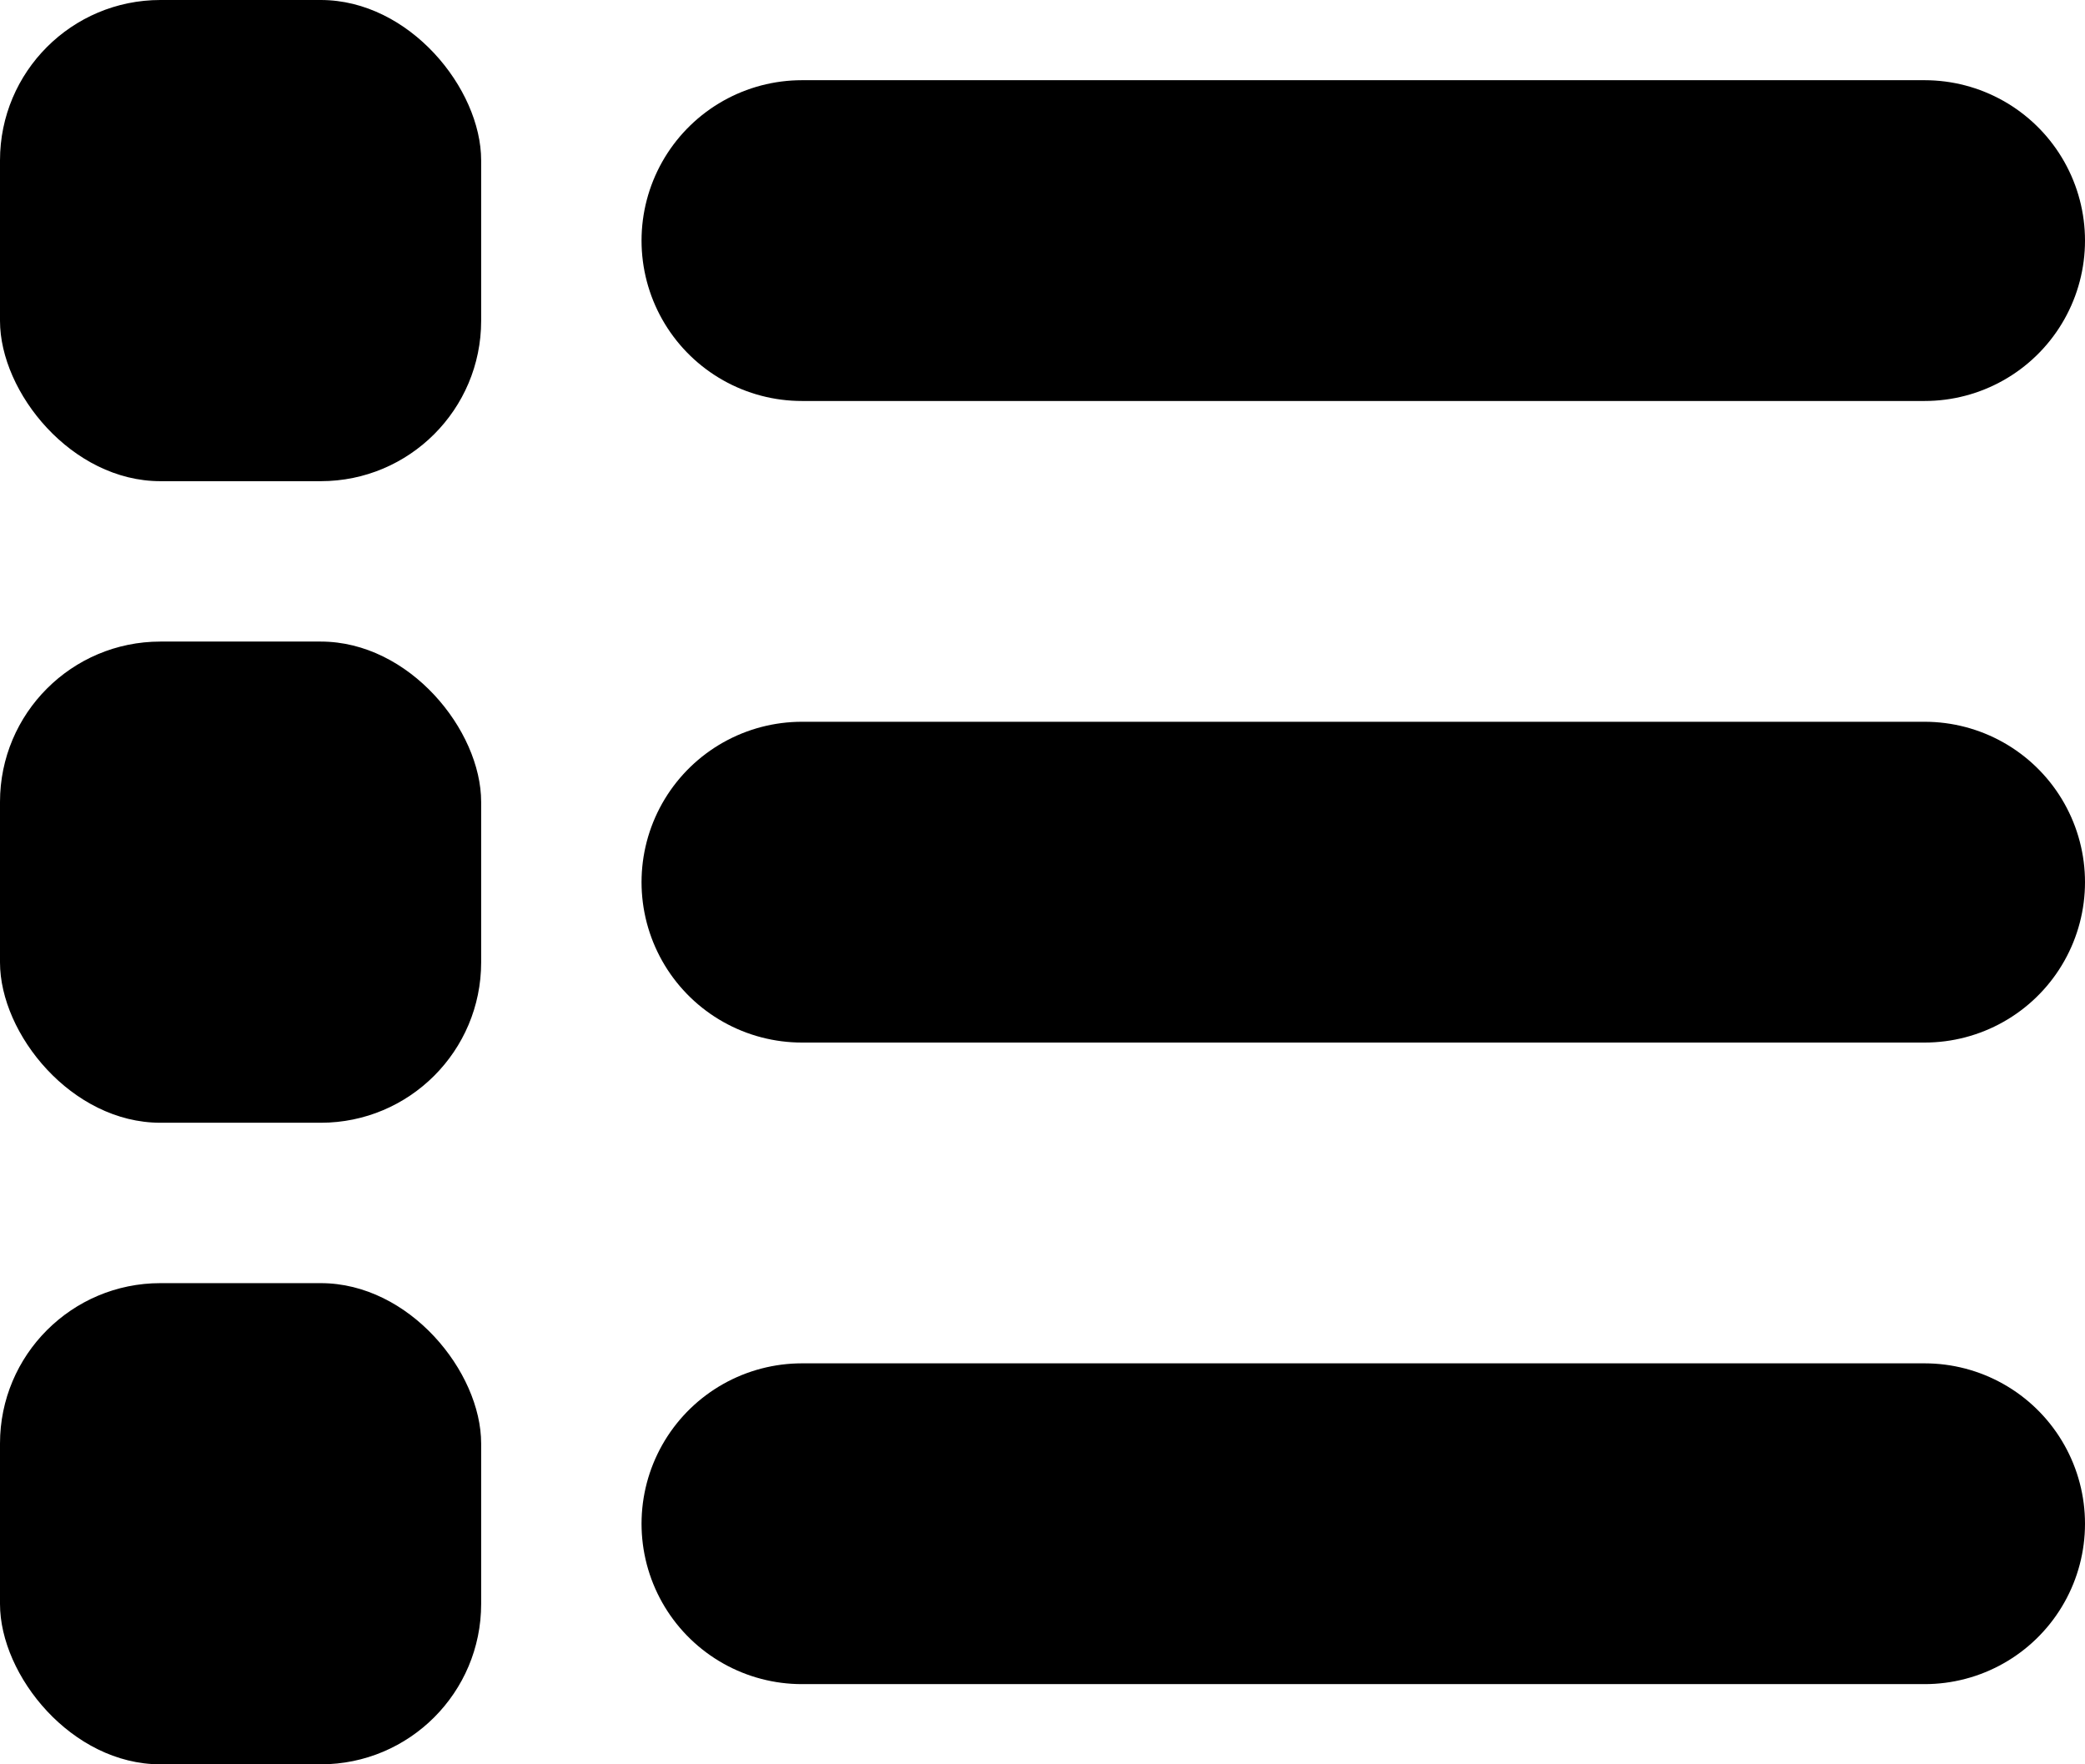
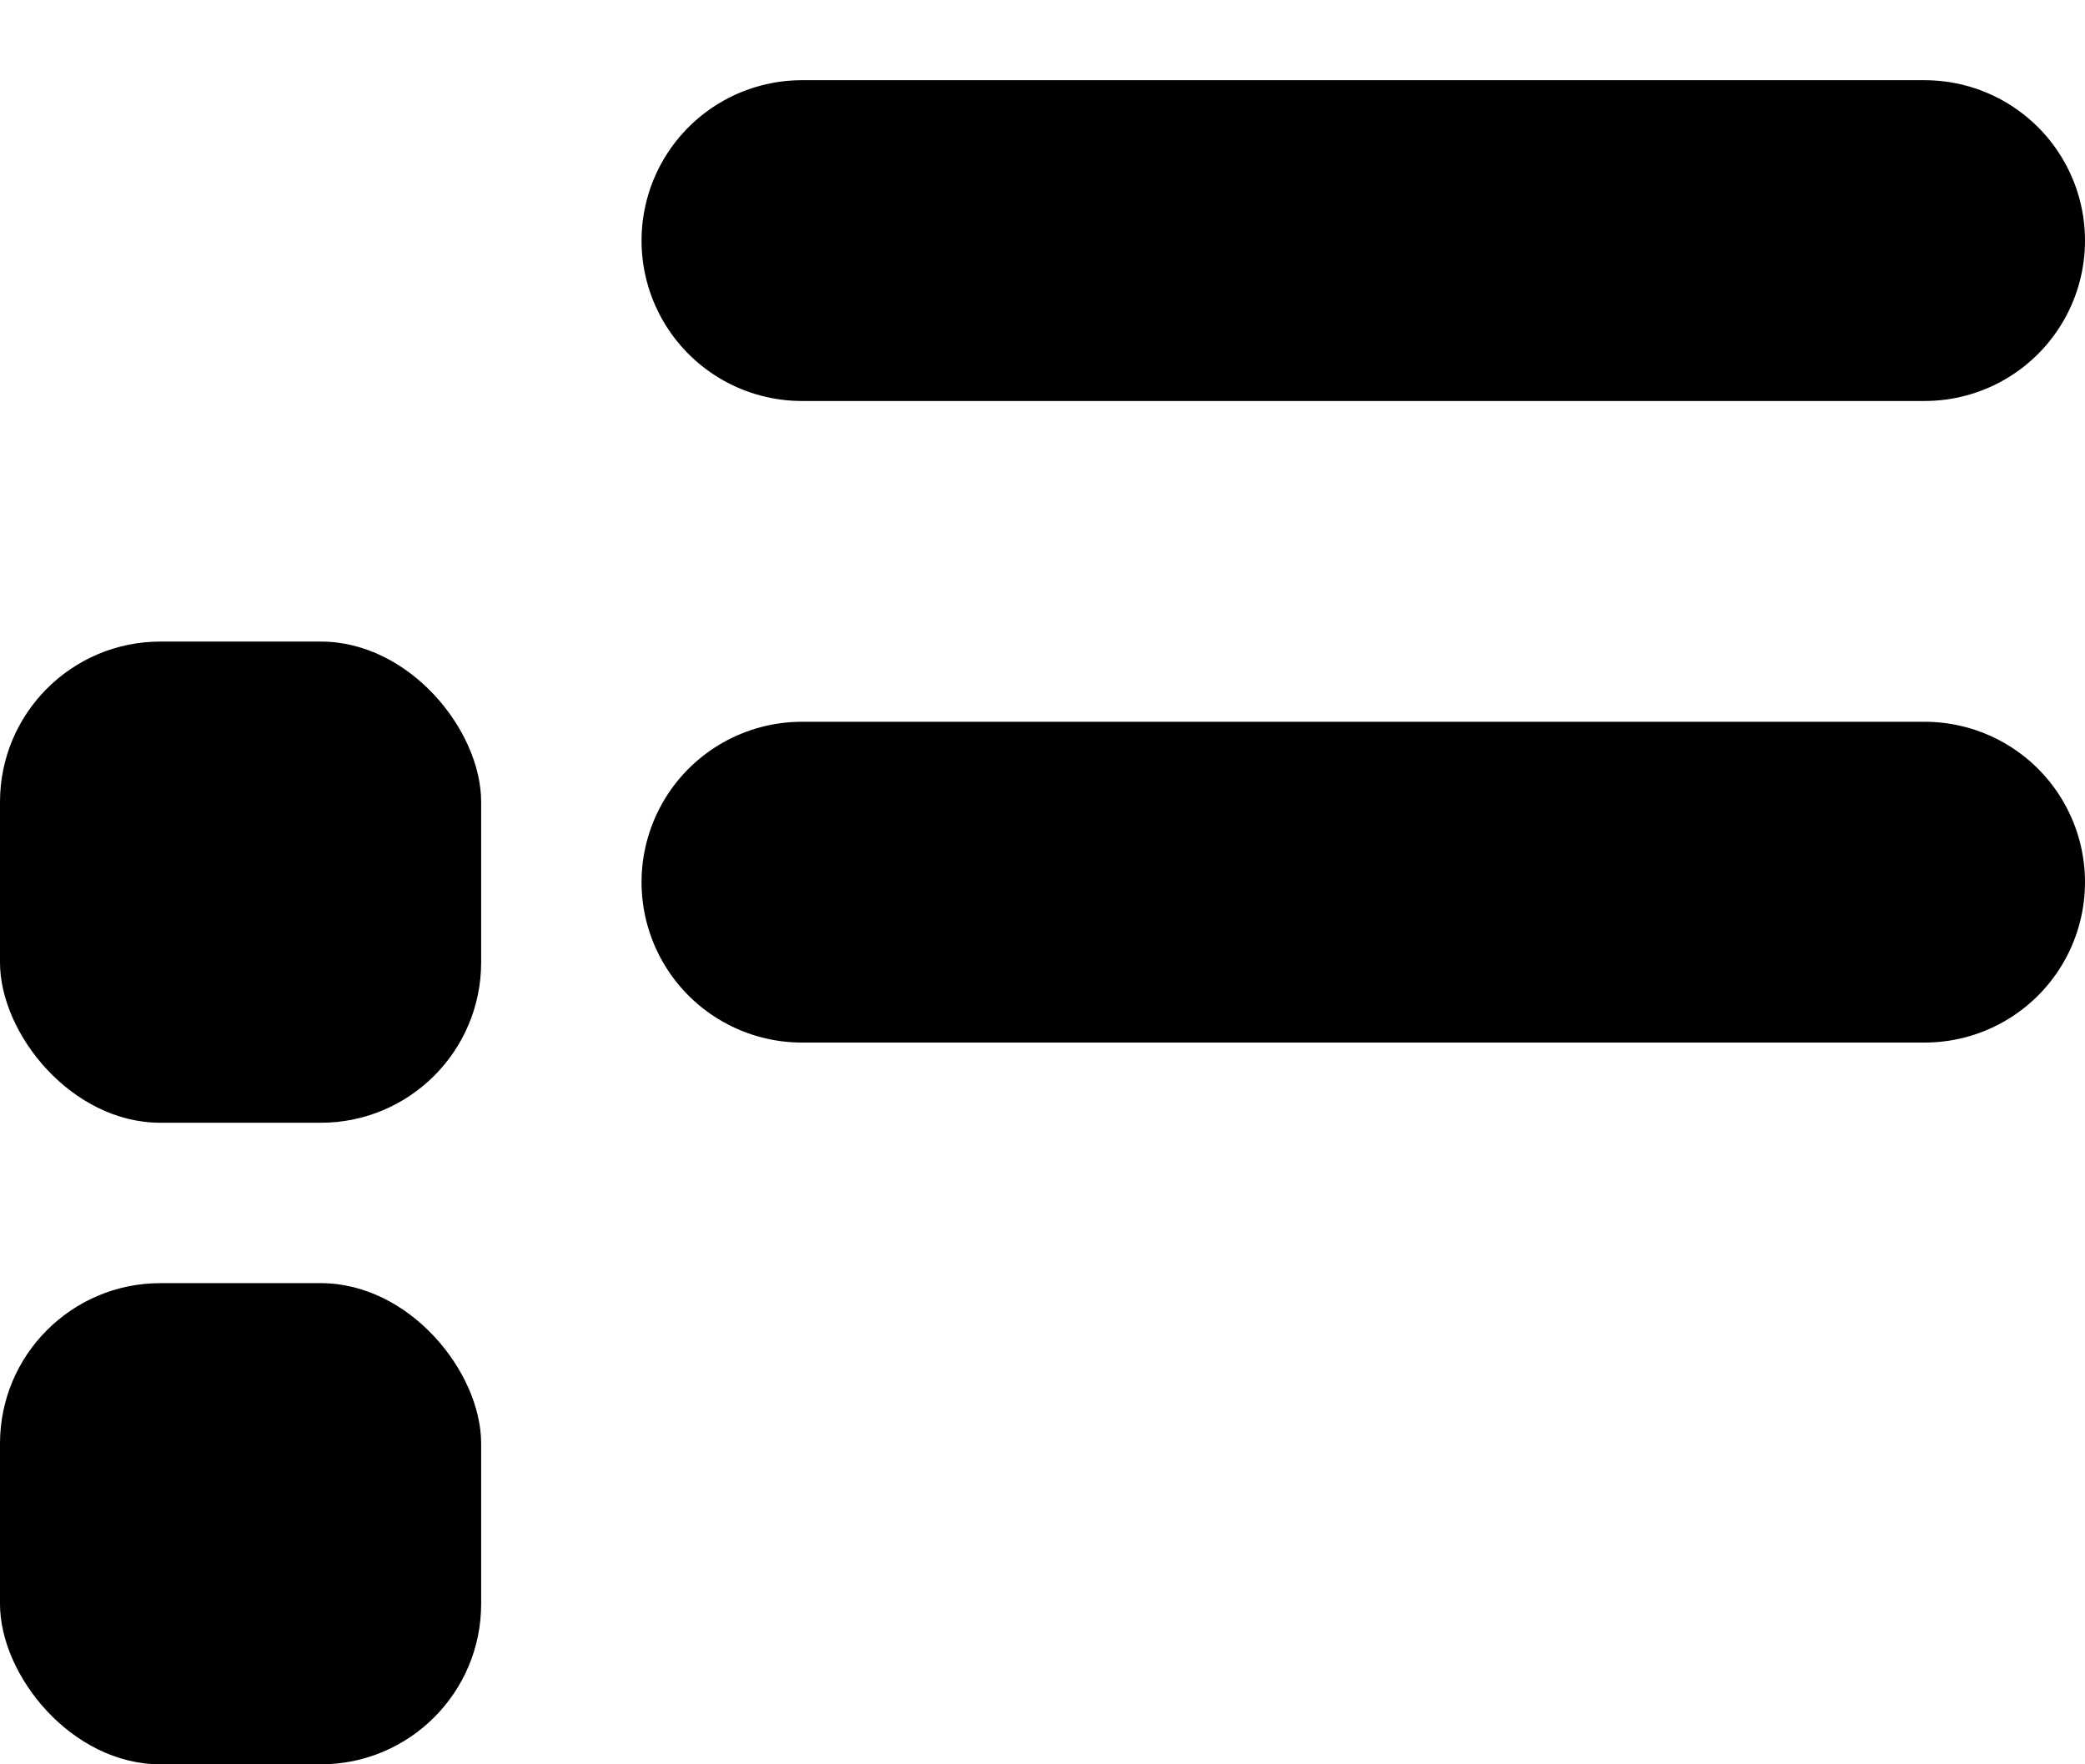
<svg xmlns="http://www.w3.org/2000/svg" viewBox="0 0 26 22" fill="none">
  <line x1="24" y1="3" x2="10" y2="3" stroke="black" stroke-width="4" stroke-linecap="round" />
  <line x1="24" y1="11" x2="10" y2="11" stroke="black" stroke-width="4" stroke-linecap="round" />
-   <line x1="24" y1="19" x2="10" y2="19" stroke="black" stroke-width="4" stroke-linecap="round" />
-   <rect width="6" height="6" rx="2" fill="black" />
  <rect y="8" width="6" height="6" rx="2" fill="black" />
  <rect y="16" width="6" height="6" rx="2" fill="black" />
</svg>